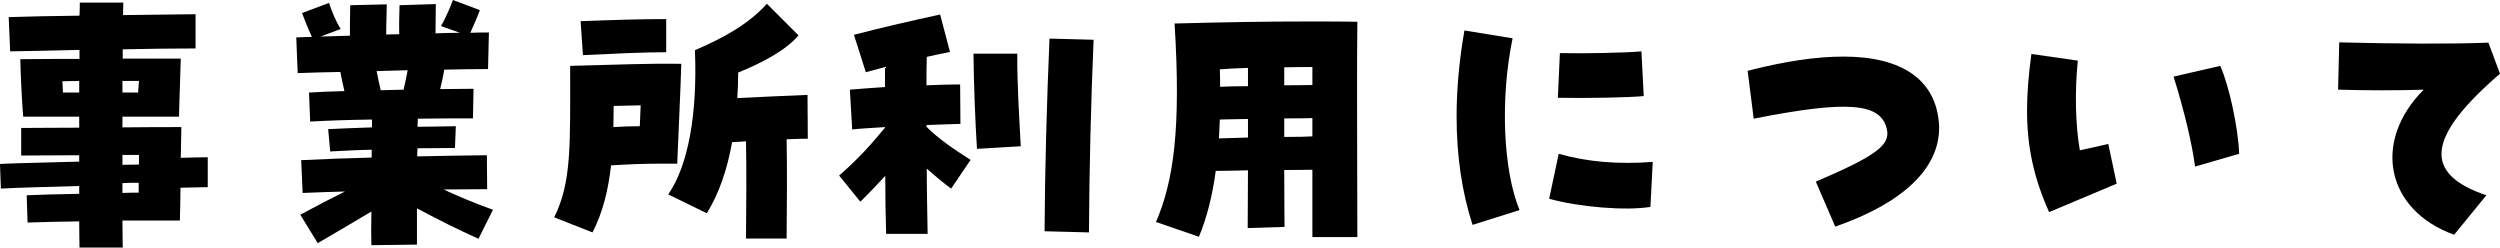
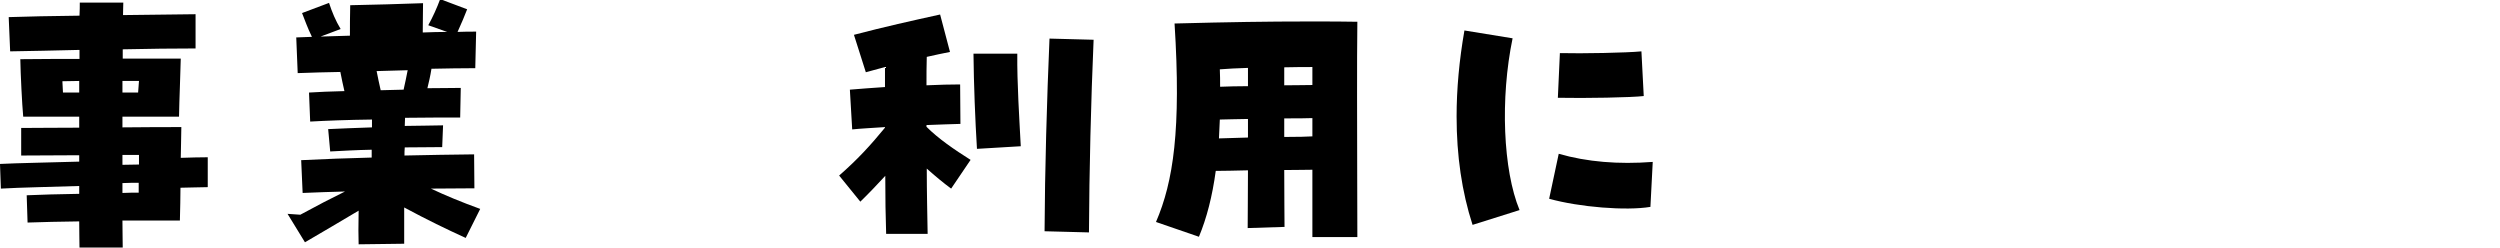
<svg xmlns="http://www.w3.org/2000/svg" id="_レイヤー_2" data-name="レイヤー 2" viewBox="0 0 689.28 68.24">
  <g id="_レイヤー_1-2" data-name="レイヤー 1">
    <g>
      <path d="M21.84,61.04c-5.28.08-10.16.16-14.24.32l-.24-7.52c3.6-.16,8.88-.32,14.48-.4v-2.16c-7.12.24-16.24.4-21.6.72l-.24-6.8c4.56-.24,13.92-.4,21.84-.64v-1.76c-5.52,0-11.28.08-16,.08v-7.6c3.92,0,9.76-.08,16-.08v-3.04H6.4c-.32-3.44-.72-11.6-.8-15.84,6.24-.08,13.44-.08,16.32-.08v-2.48c-6.88.16-13.52.32-19.12.4l-.4-9.44c4.8-.16,11.84-.32,19.52-.4.08-1.44.08-2.64.08-3.6h12c0,.88-.08,2.08-.08,3.44l20-.24v9.44c-5.84,0-12.88.08-20.08.24v2.56h16c-.08,4-.4,11.2-.48,16h-15.6v2.96c6.48-.08,12.48-.08,16.24-.08-.08,3.28-.08,5.92-.16,8.48,2.72-.08,4.96-.16,7.44-.16v8.24c-2.88.08-5.04.08-7.52.16,0,2.64-.08,5.52-.16,9.04h-15.84c0,3.04.08,5.6.08,7.44h-11.92c0-1.76-.08-4.24-.08-7.2ZM21.84,25.52v-3.2c-1.6,0-3.2.08-4.64.08l.16,3.12h4.48ZM38.08,25.52l.24-3.2h-4.56v3.2h4.32ZM38.32,45.36v-2.64h-4.56v2.72c1.52,0,3.12-.08,4.56-.08ZM38.24,53.12v-2.72c-1.44,0-2.96,0-4.48.08v2.72c1.52-.08,3.04-.08,4.48-.08Z" />
-       <path d="M82.8,59.2c4.56-2.48,8.56-4.56,12.32-6.4-3.84.08-7.68.24-11.68.4l-.4-9.04c6.48-.32,12.96-.56,19.44-.72v-2.16c-4.24.08-8.32.32-11.44.48l-.56-6.16c3.28-.16,7.52-.32,12.08-.48v-2.16c-6.64.08-12.88.32-17.04.56l-.32-8c2.56-.16,5.92-.32,9.76-.4-.4-1.68-.72-3.28-1.12-5.28-3.92.08-7.84.16-11.76.32l-.4-9.84c1.44-.08,2.88-.08,4.32-.16-1.28-2.64-1.92-4.56-2.72-6.56l7.44-2.8c.8,2.48,1.84,4.96,3.2,7.2l-5.52,2.08c2.64-.08,5.36-.16,8.08-.24,0-2.72,0-5.36.08-8.4l10.08-.24c0,2.32-.16,4.88-.16,8.32,1.2,0,2.4-.08,3.6-.08-.08-2.64,0-5.12.08-8l10-.32c0,2.24-.08,4.72-.08,8.08,2.24-.08,4.48-.16,6.72-.16l-5.2-1.84c1.28-2.32,2.4-4.8,3.28-7.2l7.44,2.8c-.72,1.84-1.44,3.6-2.64,6.24,1.76-.08,3.44-.08,5.12-.08l-.24,10.08c-3.92,0-8,.08-12.08.16-.32,2.08-.72,3.68-1.12,5.36,3.6,0,6.8-.08,9.2-.08l-.16,8.16c-3.68,0-9.2,0-15.2.08,0,.72-.08,1.44-.08,2.24,4-.08,7.68-.08,10.56-.16l-.24,6c-2.88,0-6.48.08-10.32.08-.08.72-.08,1.52-.08,2.24,6.56-.16,12.96-.24,19.2-.32l.08,9.36c-4,0-8,.08-12,.08,4.08,1.92,8.32,3.68,13.6,5.6l-4,8c-5.44-2.48-10.56-4.96-16.96-8.4v10l-12.56.16c-.08-1.92-.08-5.28,0-9.28-4.72,2.8-9.84,5.84-14.8,8.72l-4.8-7.84ZM104.96,24.88c2.08-.08,4.24-.08,6.32-.16.4-1.84.8-3.6,1.12-5.36-2.8.08-5.68.16-8.56.24.32,1.76.72,3.44,1.12,5.28Z" />
-       <path d="M152.8,59.92c4.8-9.68,4.4-19.84,4.4-40.48v-1.28c13.12-.32,21.6-.72,30.64-.56-.24,8.08-.72,17.68-1.12,27.52h-4.64c-4.24,0-8.64.16-13.6.48-.8,6.88-2.24,12.88-5.12,18.48l-10.56-4.16ZM160.08,5.84c8.56-.32,17.92-.64,23.6-.56v9.12c-6.08,0-14.8.4-22.96.8l-.64-9.36ZM169.12,35.04c2.56-.16,4.96-.24,7.28-.24.08-2,.16-3.92.24-5.76-2.16.08-4.48.08-7.44.16,0,2-.08,4-.08,5.84ZM184.24,53.6c5.44-7.84,8.08-21.92,7.36-39.76,8.24-3.52,15.04-7.44,19.84-12.8l8.72,8.72c-3.44,4.08-10.08,7.6-16.64,10.24,0,2.32-.08,4.72-.24,7.04,6.08-.32,13.92-.64,19.36-.88l.08,12.08c-1.6,0-3.6.08-5.84.16.16,8.48.08,17.2,0,27.36h-11.2c.08-9.52.16-18.88,0-26.8-1.36.08-2.64.16-3.84.24-1.28,7.28-3.52,14-6.96,19.6l-10.64-5.2Z" />
+       <path d="M82.8,59.2c4.56-2.48,8.56-4.56,12.32-6.4-3.84.08-7.68.24-11.68.4l-.4-9.04c6.48-.32,12.96-.56,19.44-.72v-2.16c-4.24.08-8.32.32-11.44.48l-.56-6.16c3.28-.16,7.52-.32,12.08-.48v-2.16c-6.64.08-12.88.32-17.04.56l-.32-8c2.56-.16,5.92-.32,9.76-.4-.4-1.68-.72-3.28-1.12-5.28-3.92.08-7.84.16-11.76.32l-.4-9.84c1.44-.08,2.88-.08,4.32-.16-1.28-2.64-1.92-4.56-2.72-6.56l7.44-2.8c.8,2.48,1.84,4.96,3.2,7.2l-5.52,2.08c2.64-.08,5.36-.16,8.08-.24,0-2.72,0-5.36.08-8.4l10.08-.24l10-.32c0,2.24-.08,4.72-.08,8.08,2.24-.08,4.48-.16,6.72-.16l-5.2-1.84c1.28-2.32,2.4-4.8,3.28-7.2l7.44,2.8c-.72,1.84-1.44,3.6-2.64,6.24,1.76-.08,3.44-.08,5.12-.08l-.24,10.08c-3.92,0-8,.08-12.08.16-.32,2.08-.72,3.68-1.12,5.36,3.6,0,6.8-.08,9.2-.08l-.16,8.16c-3.68,0-9.2,0-15.2.08,0,.72-.08,1.44-.08,2.24,4-.08,7.68-.08,10.56-.16l-.24,6c-2.88,0-6.48.08-10.32.08-.08.72-.08,1.52-.08,2.24,6.56-.16,12.96-.24,19.2-.32l.08,9.36c-4,0-8,.08-12,.08,4.08,1.92,8.32,3.68,13.6,5.6l-4,8c-5.44-2.48-10.56-4.96-16.96-8.4v10l-12.56.16c-.08-1.92-.08-5.28,0-9.28-4.72,2.8-9.84,5.84-14.8,8.72l-4.8-7.84ZM104.96,24.88c2.08-.08,4.24-.08,6.32-.16.4-1.84.8-3.6,1.12-5.36-2.8.08-5.68.16-8.56.24.32,1.76.72,3.44,1.12,5.28Z" />
      <path d="M244.08,48.48c-2.16,2.32-4.16,4.48-6.88,7.12l-5.84-7.2c5.04-4.4,8.64-8.32,12.64-13.2v-.16c-3.52.24-6.72.4-9.04.64l-.64-10.96c2.8-.24,6.16-.48,9.68-.72v-5.52l-5.28,1.44-3.28-10.32c8.56-2.24,15.76-3.84,23.76-5.6l2.72,10.32c-2.08.4-4.24.88-6.4,1.36-.08,2.48-.08,5.12-.08,7.84,3.52-.16,6.72-.24,9.28-.24l.08,10.88c-2.4.08-5.68.16-9.36.32v.48c3.28,3.28,7.6,6.24,12.16,9.12l-5.36,7.92c-2.08-1.52-4.48-3.52-6.72-5.52,0,6.64.16,12.88.24,18h-11.44c-.16-4.64-.24-10.16-.24-16ZM268.4,14.8h12.08c-.08,8.08.56,17.92.96,25.52l-12.08.72c-.48-7.76-.88-17.92-.96-26.24ZM288,63.76c.08-16.8.64-36.4,1.36-53.12l12.16.32c-.72,16.64-1.2,36.24-1.28,53.12l-12.24-.32Z" />
      <path d="M361.84,46.8c-1.52,0-4.4.08-7.76.08,0,7.28.08,13.36.08,15.68l-10.16.32c0-3.44.08-9.28.08-15.92-3.44.08-6.8.16-8.88.16-.96,7.04-2.48,12.96-4.64,18.16l-11.84-4.08c4.8-11.12,6.96-25.52,5.12-54.72,15.12-.4,25.84-.56,36.56-.56,5.84,0,10.96,0,13.84.08-.08,5.76-.08,12.96-.08,20.4,0,14.88.08,30.88.08,38.96h-12.4v-18.56ZM344.08,37.92v-5.12c-3.04.08-5.76.08-7.76.16l-.24,5.2,8-.24ZM344.08,23.76v-5.04c-2.96.08-5.76.24-7.76.4.08,1.6.08,3.2.08,4.8,2.08-.08,4.8-.16,7.68-.16ZM361.84,23.44v-4.96c-2,0-4.72,0-7.76.08v4.96c3.36,0,6.16-.08,7.76-.08ZM361.84,37.6v-5.04c-1.68.08-4.48.08-7.76.08v5.12c3.6,0,6.64-.08,7.76-.16Z" />
      <path d="M401.6,32.16c0-7.6.72-15.52,2.16-23.76l13.28,2.16c-3.44,16.56-2.64,36.32,1.92,47.36l-12.96,4.08c-2.96-9.12-4.4-19.12-4.4-29.84ZM427.12,54.8l2.64-12.4c7.76,2.24,16.48,2.96,25.92,2.24l-.64,12.4c-6.72,1.12-19.6.08-27.92-2.24ZM430.08,14.64c6.08.16,18.48-.08,22.48-.48l.64,12.32c-3.28.4-16.08.64-23.68.48l.56-12.32Z" />
-       <path d="M500.64,50.08c16.64-7.12,20.56-10.08,19.6-14.4-1.6-7.36-10.8-8.08-36.72-2.96l-1.68-13.2c10.24-2.64,18.96-3.92,26.4-3.92,16.08,0,25.28,6.32,26.32,18.08.08.8.08,1.2.08,1.6,0,11.2-10,20.72-28.64,27.2l-5.36-12.4Z" />
-       <path d="M558.88,30.48c0-4.64.4-9.68,1.2-15.6l12.8,1.84c-.88,8.64-.64,18,.56,24.72,2.8-.56,4.96-1.12,7.84-1.76l2.32,10.96c-6.16,2.64-12.64,5.28-18.64,7.84-4.24-9.52-6.08-18-6.08-28ZM599.28,21.12l12.88-2.96c2.48,5.6,4.96,17.2,5.2,24.24l-12.16,3.52c-.8-6.16-2.88-15.04-5.92-24.8Z" />
-       <path d="M668.24,24.72c-6.96.24-15.6.24-23.6,0l.32-13.04c15.92.4,30.8.48,41.12.08l3.2,8.56c-20.24,17.44-21.36,27.6-3.76,33.52l-8.88,10.88c-18.72-6.72-22.72-25.6-8.4-40Z" />
    </g>
  </g>
</svg>